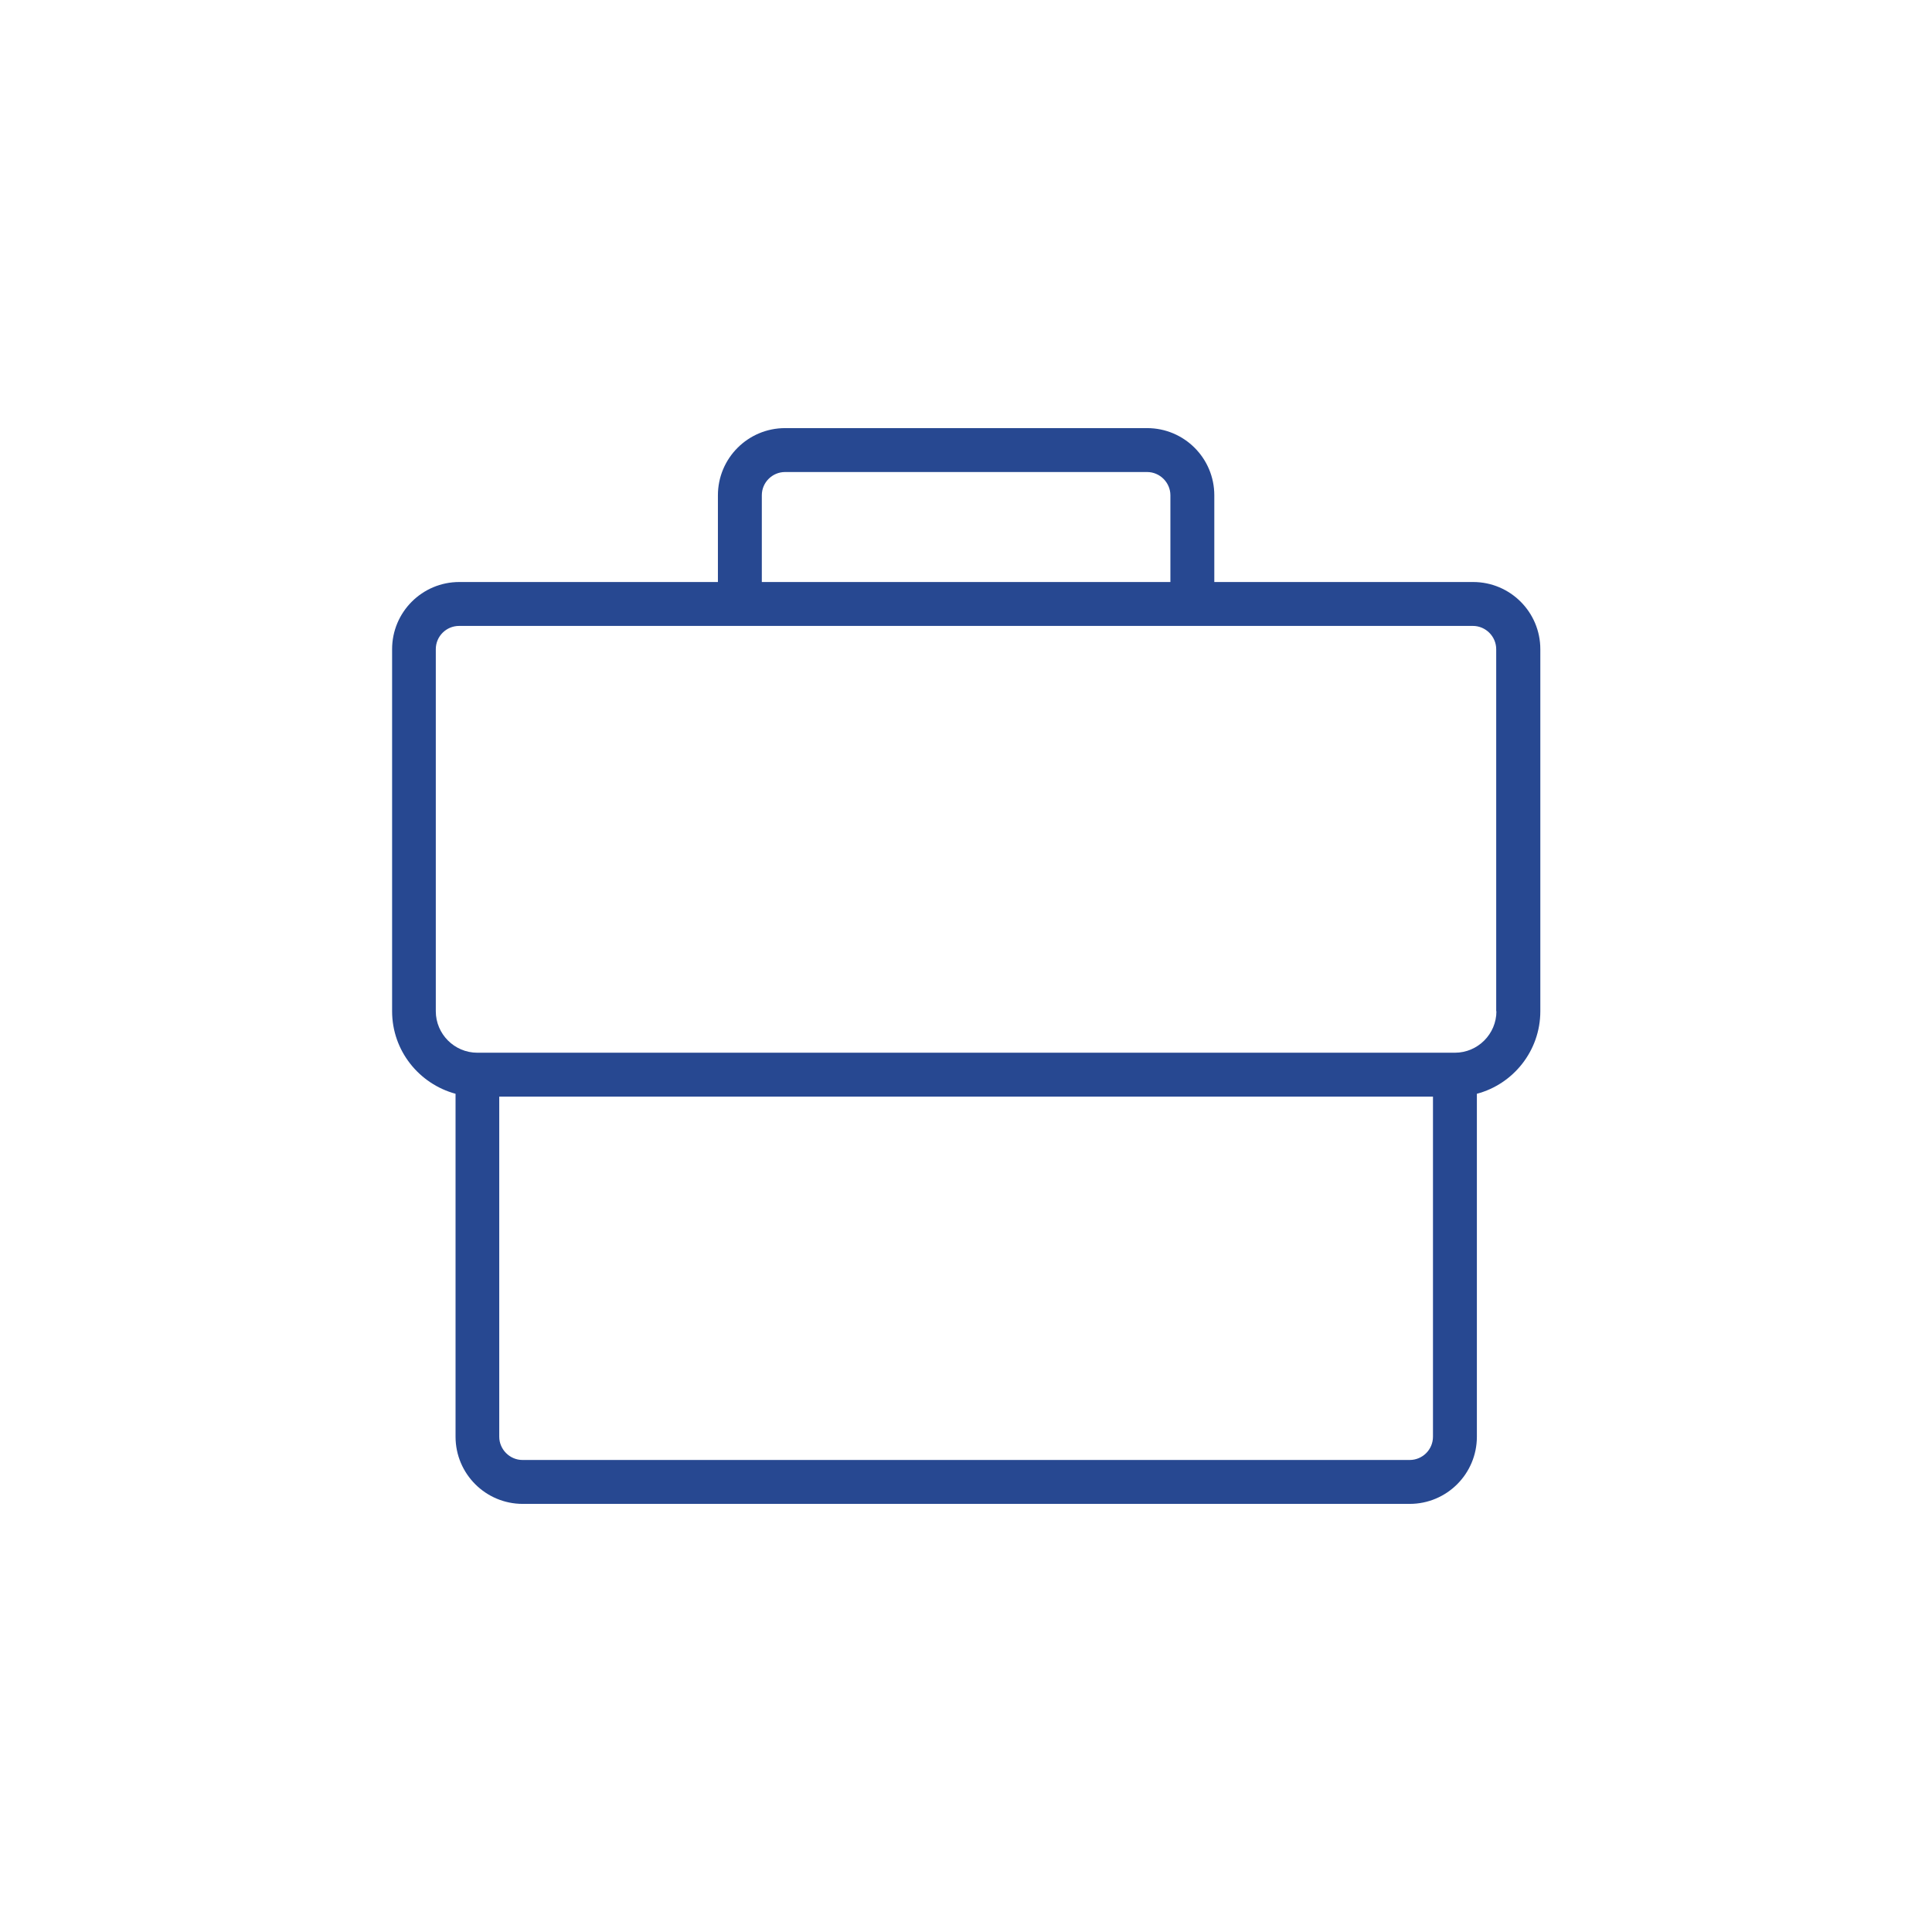
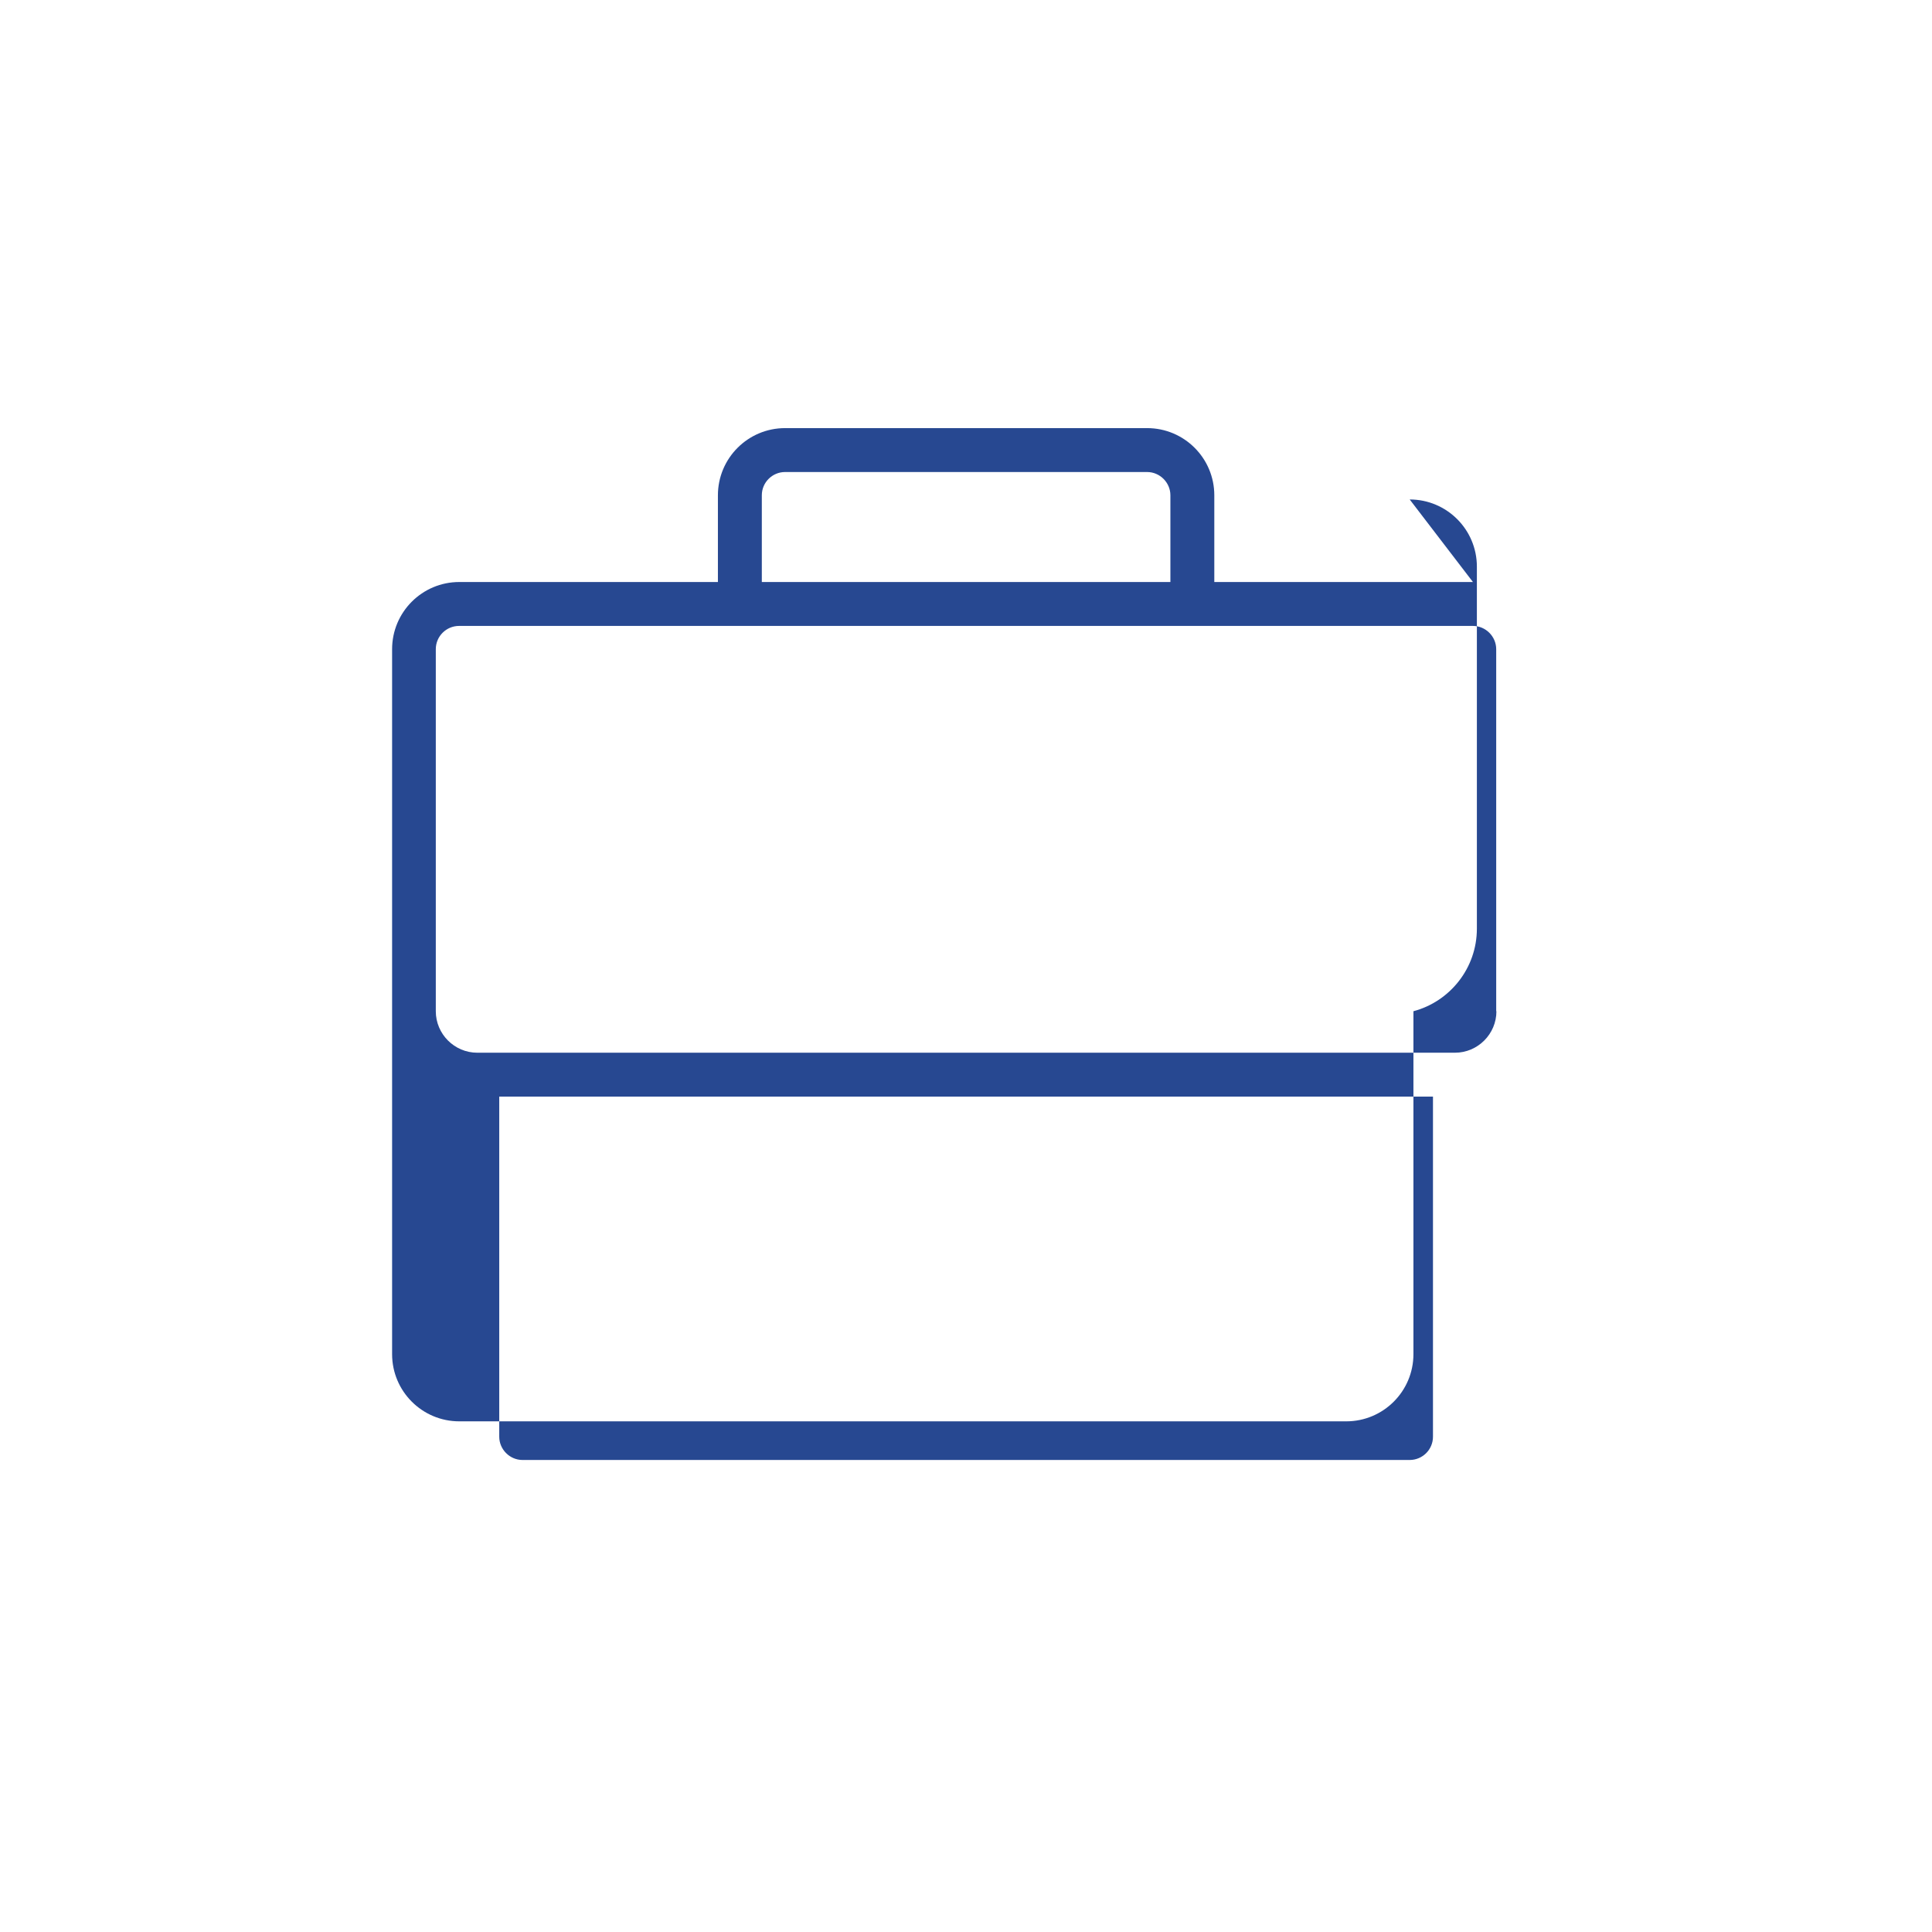
<svg xmlns="http://www.w3.org/2000/svg" viewBox="0 0 88 88" aria-hidden="true" focusable="false">
-   <path d="m67.09,26.51h-11.78v-3.95c0-1.69-1.37-3.06-3.06-3.06h-16.49c-1.69,0-3.06,1.37-3.06,3.06v3.95h-11.78c-1.69,0-3.06,1.37-3.06,3.06v16.49c0,1.8,1.23,3.31,2.89,3.76v15.62c0,1.69,1.37,3.06,3.06,3.06h40.4c1.69,0,3.06-1.37,3.06-3.06v-15.62c1.66-.44,2.89-1.96,2.89-3.76v-16.49c0-1.69-1.37-3.06-3.06-3.06Zm-31.33-5.01h16.49c.58,0,1.06.48,1.06,1.06v3.95h-18.61v-3.95c0-.59.48-1.06,1.06-1.06Zm28.45,45H23.8c-.58,0-1.06-.48-1.06-1.06v-15.49h42.53v15.49c0,.59-.48,1.06-1.06,1.06Zm3.95-20.44c0,1.04-.85,1.89-1.89,1.89H21.74c-1.04,0-1.89-.85-1.89-1.89v-16.49c0-.59.48-1.06,1.06-1.06h46.18c.58,0,1.06.48,1.06,1.06v16.49Z" fill="#274891" />
+   <path d="m67.09,26.51h-11.78v-3.95c0-1.69-1.37-3.06-3.06-3.06h-16.49c-1.69,0-3.06,1.37-3.06,3.06v3.95h-11.78c-1.69,0-3.06,1.37-3.06,3.06v16.49v15.62c0,1.69,1.37,3.06,3.06,3.06h40.4c1.69,0,3.06-1.37,3.06-3.06v-15.62c1.66-.44,2.89-1.96,2.89-3.76v-16.49c0-1.69-1.37-3.06-3.06-3.06Zm-31.33-5.01h16.49c.58,0,1.06.48,1.06,1.06v3.95h-18.61v-3.95c0-.59.48-1.06,1.06-1.06Zm28.45,45H23.8c-.58,0-1.06-.48-1.06-1.06v-15.49h42.53v15.49c0,.59-.48,1.06-1.06,1.06Zm3.95-20.44c0,1.04-.85,1.89-1.89,1.89H21.74c-1.04,0-1.89-.85-1.89-1.89v-16.49c0-.59.48-1.06,1.06-1.06h46.18c.58,0,1.06.48,1.06,1.06v16.49Z" fill="#274891" />
</svg>